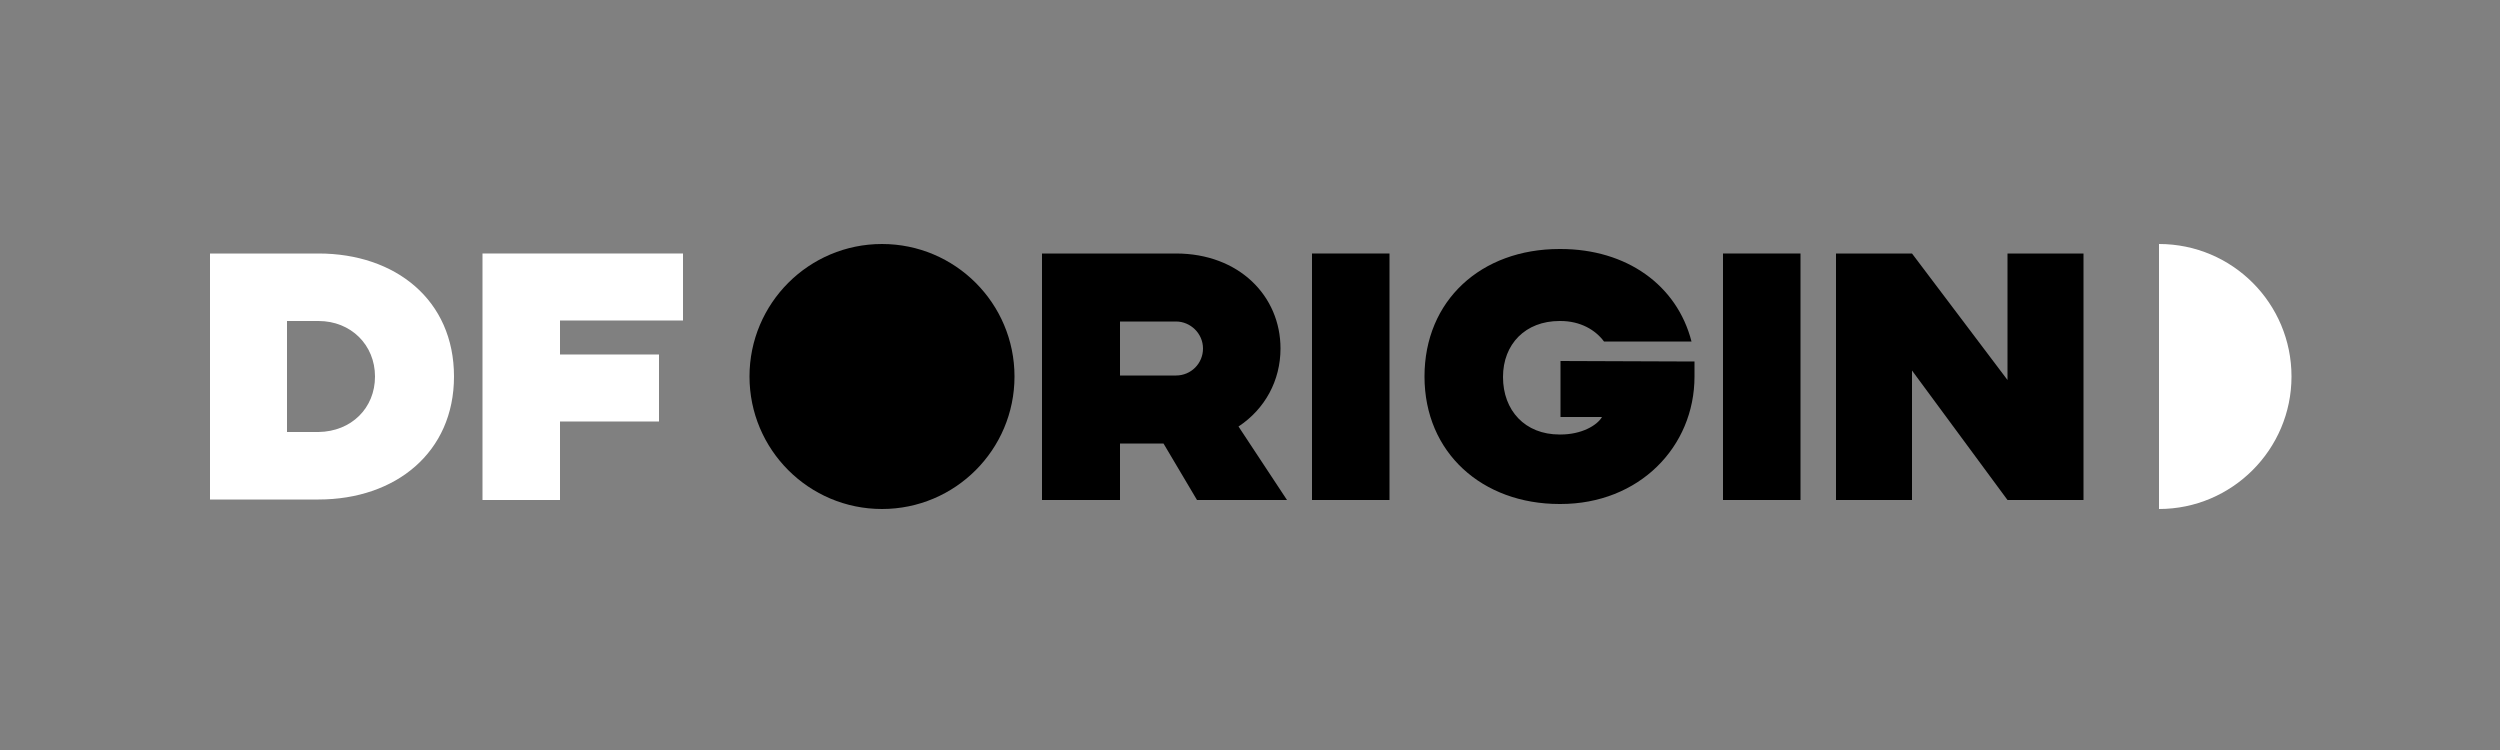
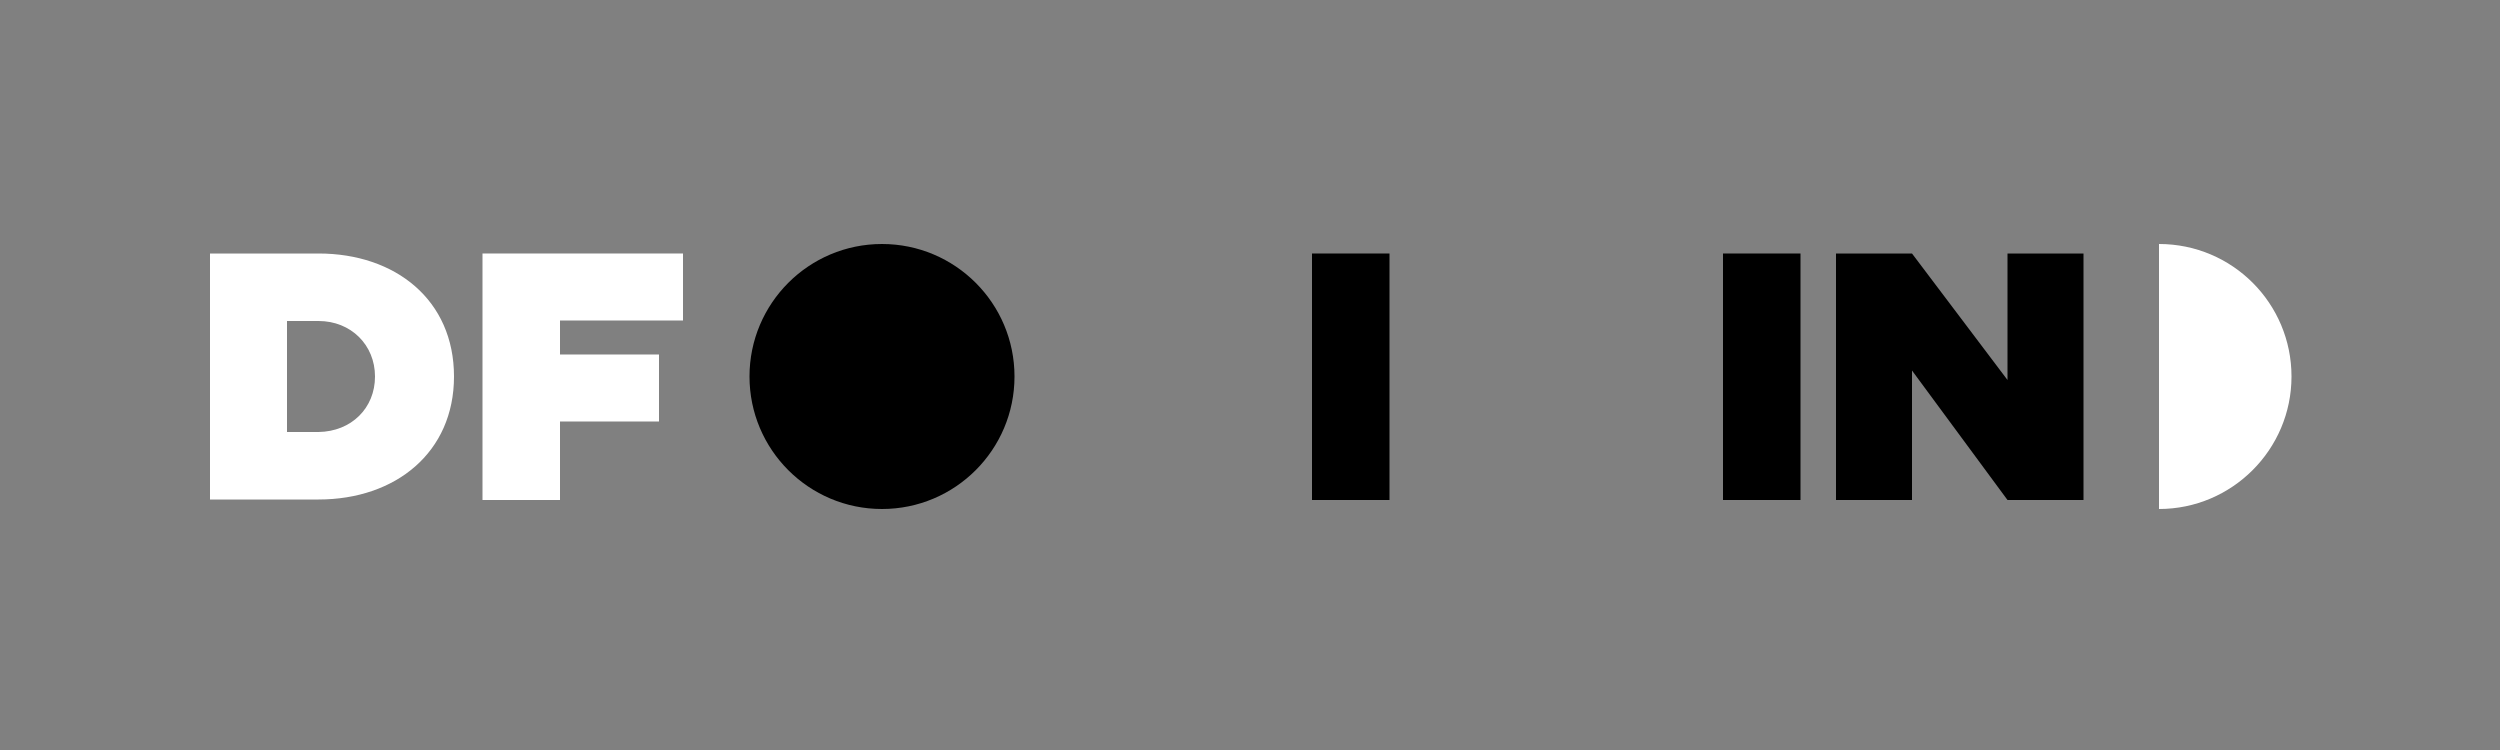
<svg xmlns="http://www.w3.org/2000/svg" version="1.1" id="Capa_1" x="0px" y="0px" viewBox="0 0 500 150" style="enable-background:new 0 0 500 150;" xml:space="preserve">
  <rect x="0" y="0" width="500" height="150" fill="#808080" stroke="none" />
  <style type="text/css">
	.st0{fill:#FFFFFF;}
</style>
  <g>
    <circle cx="176.4" cy="75.3" r="26.5" />
    <path class="st0" d="M431.8,48.8c14.7,0,26.5,11.9,26.5,26.5s-11.9,26.5-26.5,26.5V48.8z" />
    <path class="st0" d="M90.8,75.3c0,15.2-11.7,24.6-27.1,24.6H42V50.7h21.7C79.1,50.7,90.8,60,90.8,75.3z M75,75.3   c0-6.3-4.8-11.1-11.3-11.1h-6.3v22.2h6.3C70.3,86.3,75,81.6,75,75.3z" />
    <path class="st0" d="M112,64.1v6.8h19.8v13.4H112V100H96.5V50.7h40.1v13.4H112z" />
-     <path d="M208.4,50.7h26.8c12.6,0,20.9,8.5,20.9,19c0,6.4-3.1,12.1-8.4,15.6l9.7,14.7h-18l-6.7-11.3H224V100h-15.6V50.7z    M235.2,75.1c3,0,5.4-2.4,5.4-5.4c0-3-2.5-5.4-5.4-5.4H224v10.8H235.2z" />
    <path d="M262.4,50.7h15.5V100h-15.5V50.7z" />
-     <path d="M284.9,75.3c0-15.2,11.3-25.5,27-25.5h0.2c13.2,0,23.3,7.2,26.2,18.5h-17.5c-1.7-2.3-4.7-4.1-8.7-4.1h-0.2   c-6.8,0-11.3,4.6-11.3,11.2c0,6.7,4.4,11.5,11.3,11.5h0.2c4.2,0,7.3-1.8,8.3-3.5h-8.3V72.2l26.8,0.1v3c0,14.1-11.1,25.5-26.8,25.5   h-0.2C296.5,100.8,284.9,90.6,284.9,75.3z" />
    <path d="M344.6,50.7h15.5V100h-15.5V50.7z" />
    <path d="M416.7,50.7V100h-15.2l-19.1-25.9V100h-15.2V50.7h15.2L401.5,76V50.7H416.7z" />
  </g>
</svg>